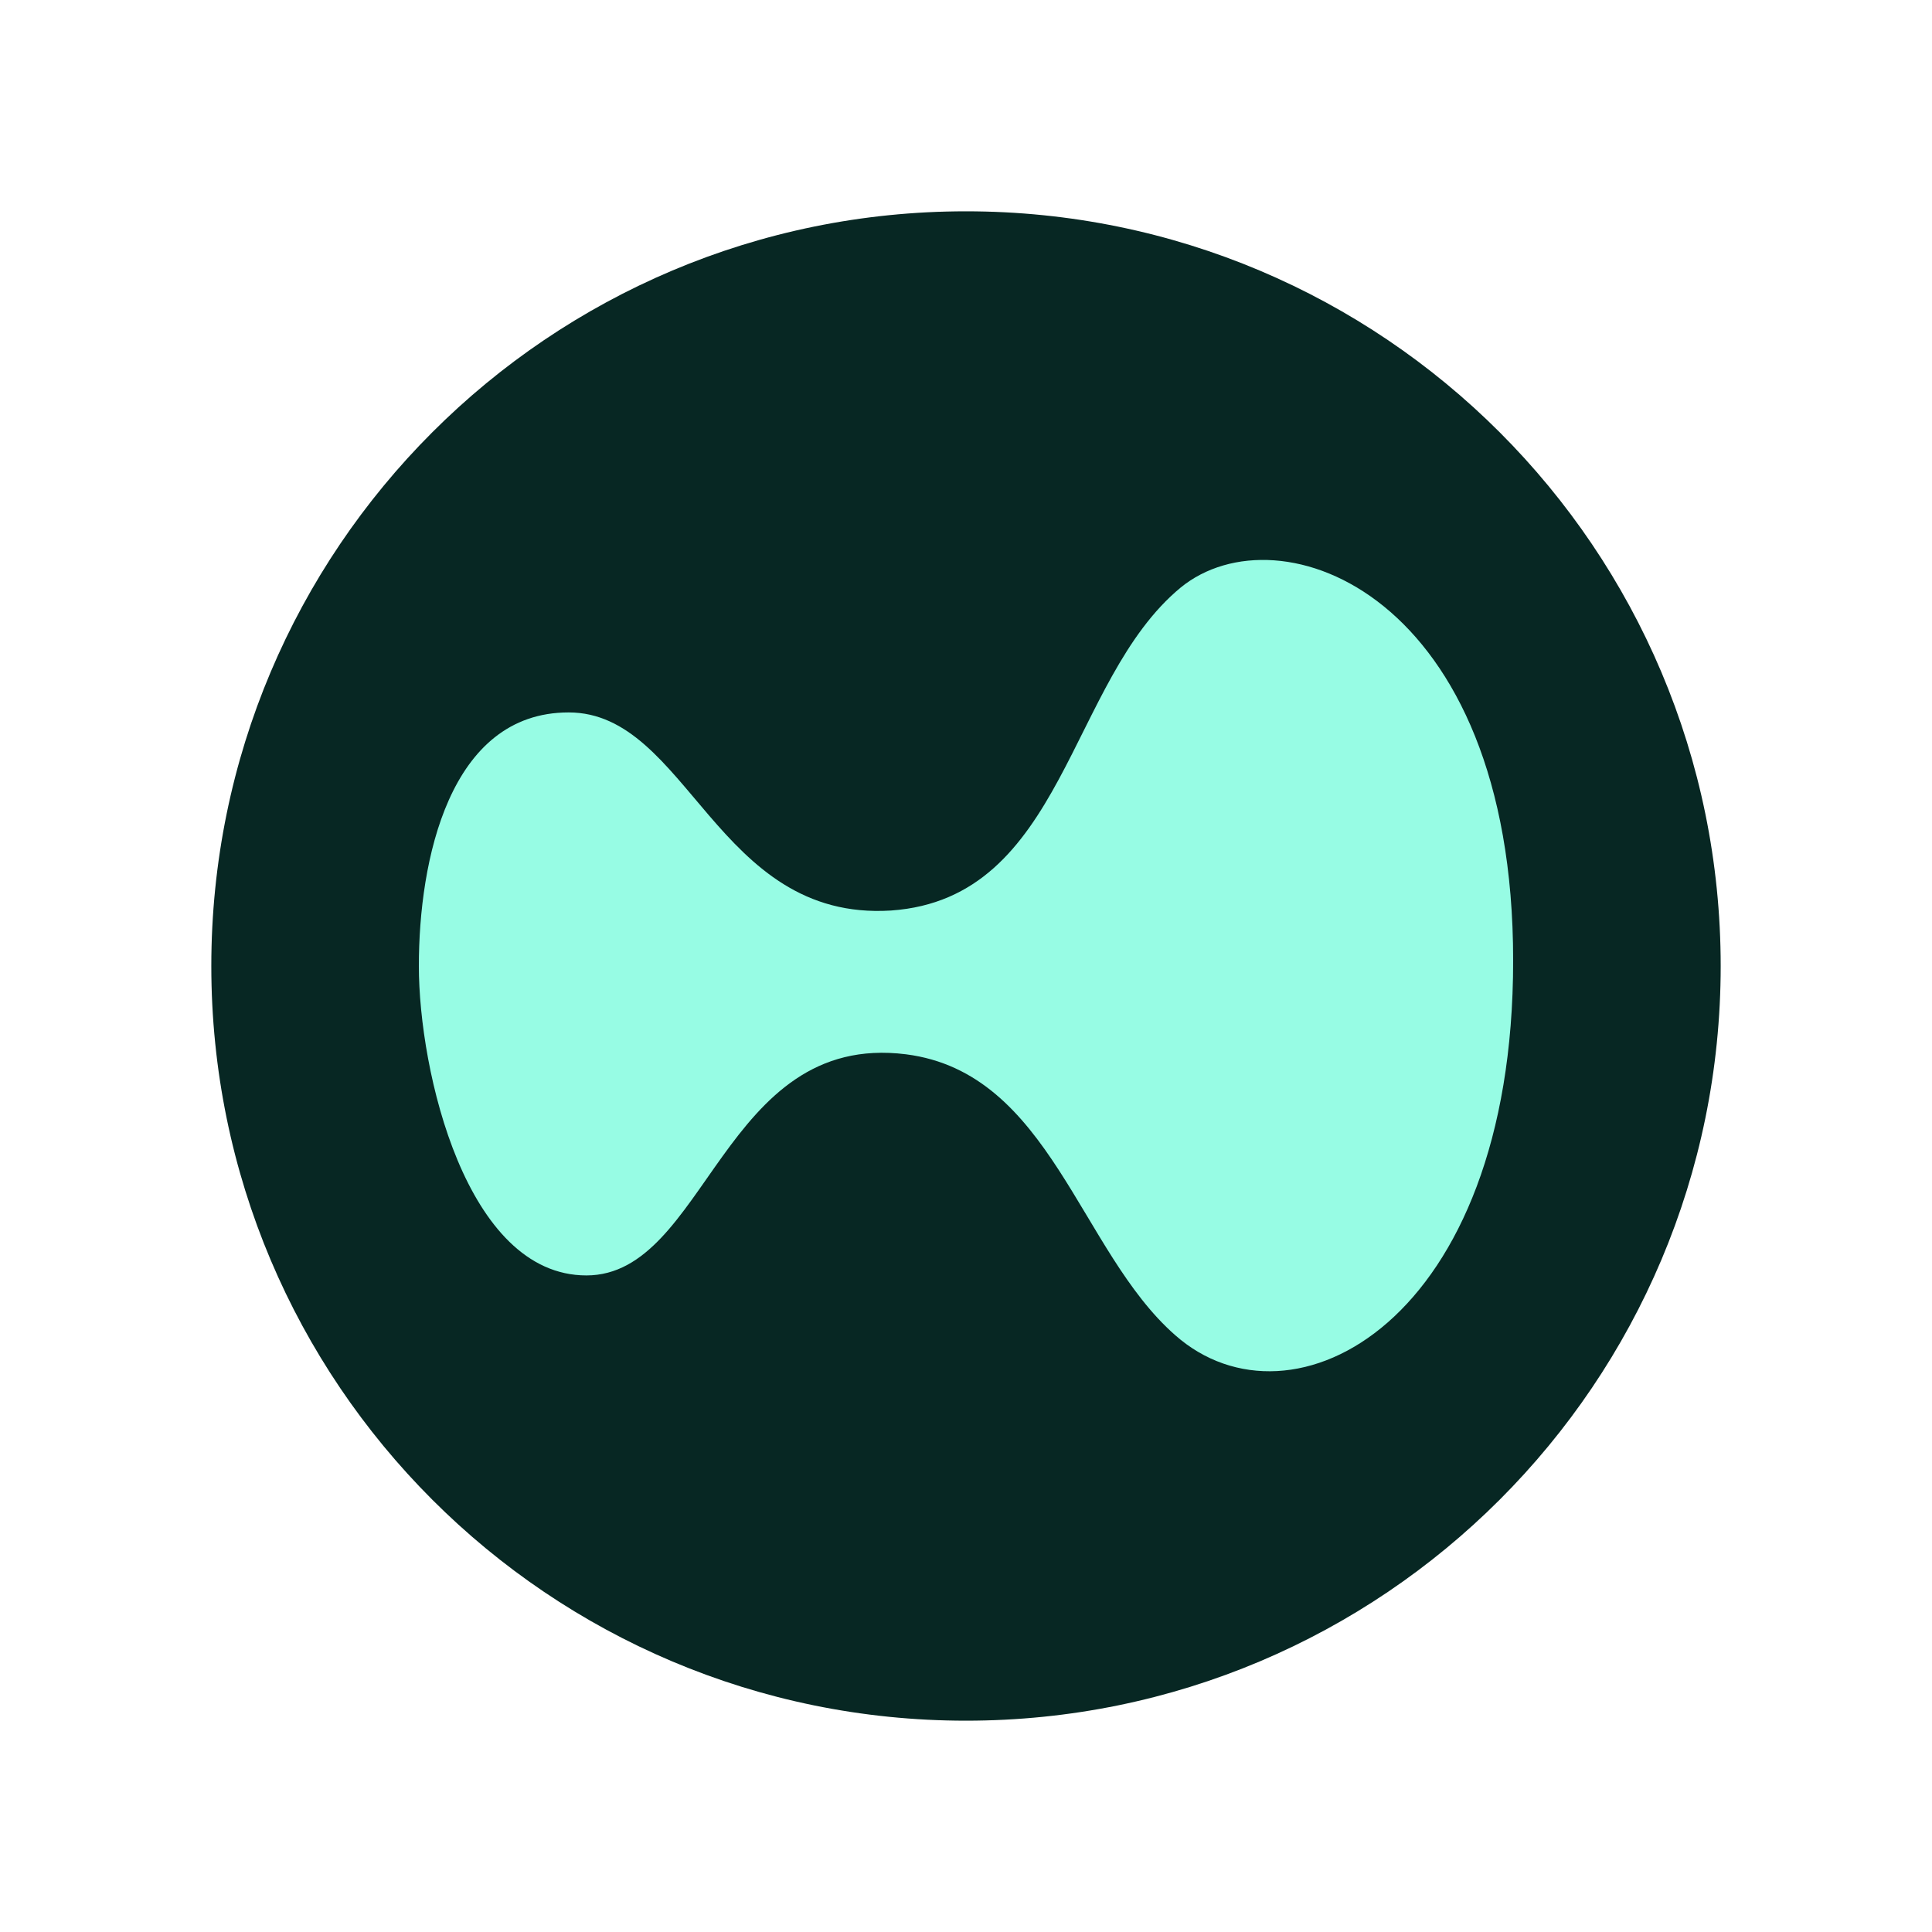
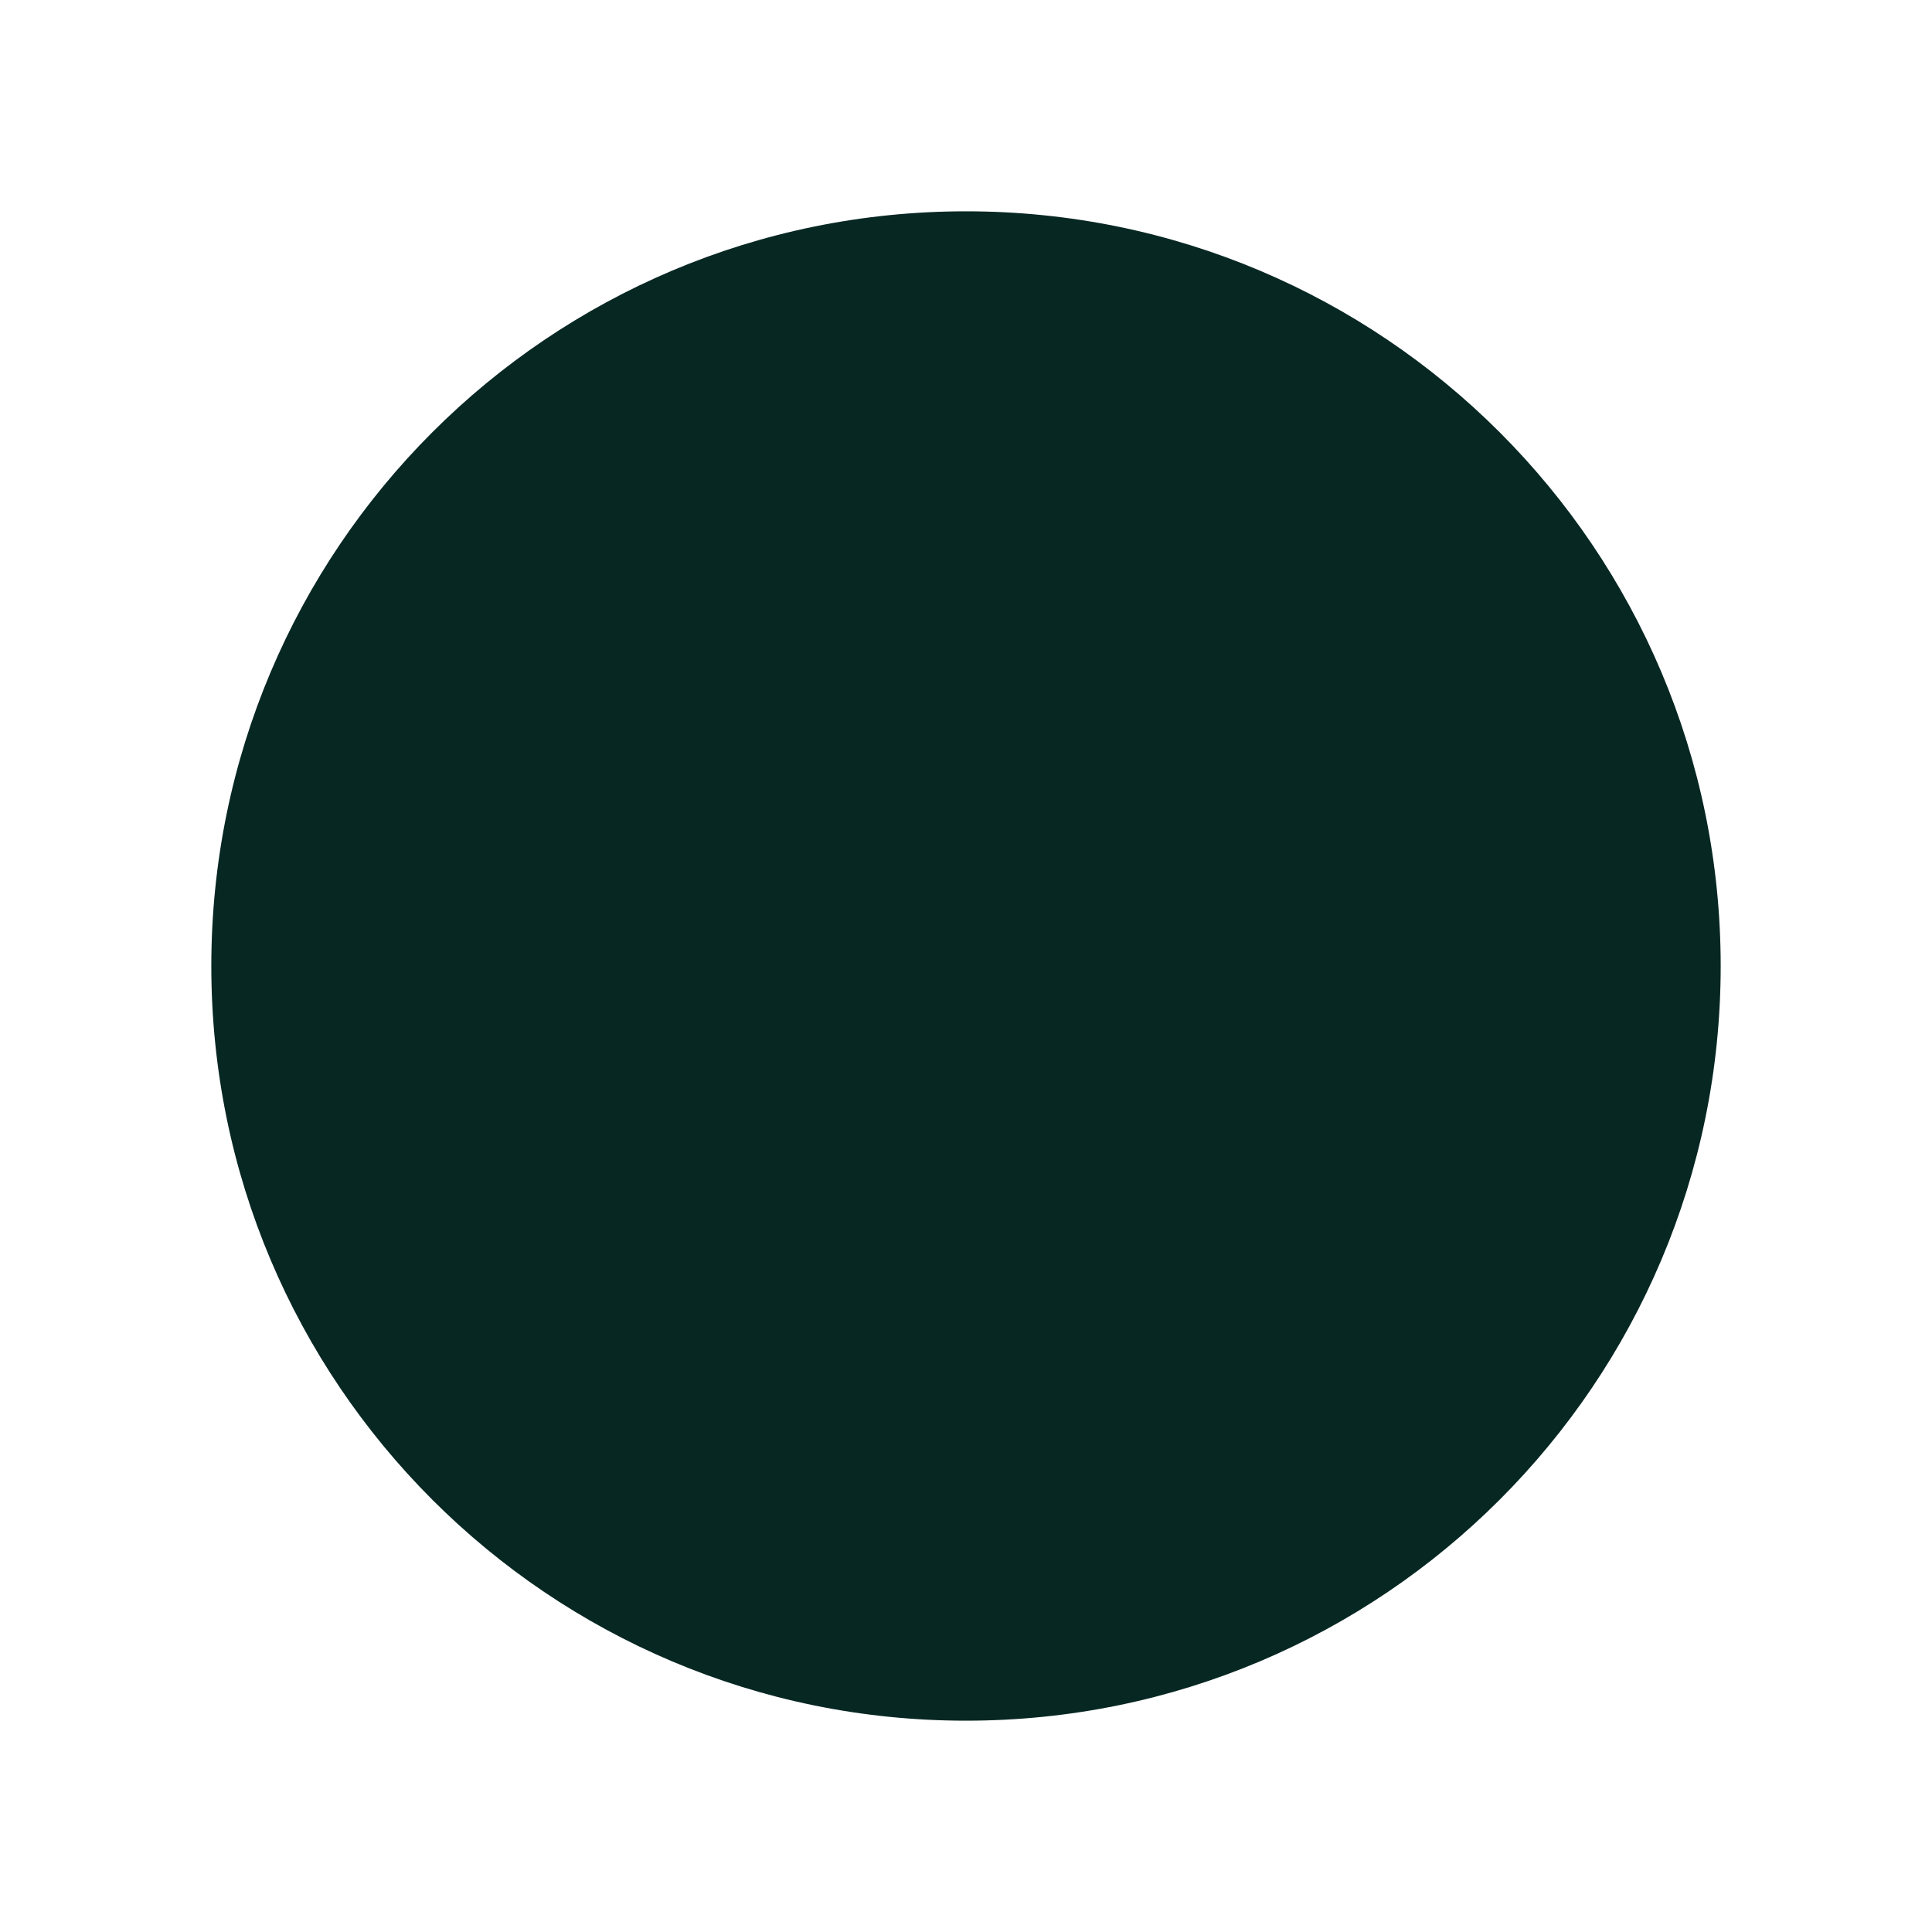
<svg xmlns="http://www.w3.org/2000/svg" id="Layer_1" version="1.1" viewBox="0 0 512 512">
  <defs>
    <style>
      .st0 {
        fill: #072723;
      }

      .st1 {
        fill: #97fce4;
      }
    </style>
  </defs>
  <path class="st0" d="M256,56h0c110.5,0,200,89.5,200,200h0c0,110.5-89.5,200-200,200h0c-110.5,0-200-89.5-200-200h0c0-110.5,89.5-200,200-200Z" />
-   <path class="st1" d="M401,254.6c0,95.9-58.7,126.6-89.6,99.2-25.4-22.3-33-69.5-71.3-74.4-48.6-6.1-52.8,58.6-84.7,58.6s-44.4-54.2-44.4-82,8-67.2,39.7-67.2,39.1,55.4,85.4,52.5c46.1-3.2,46.9-60.9,76.8-85.6,26.1-21.3,88.1,1.7,88.1,98.8Z" />
</svg>